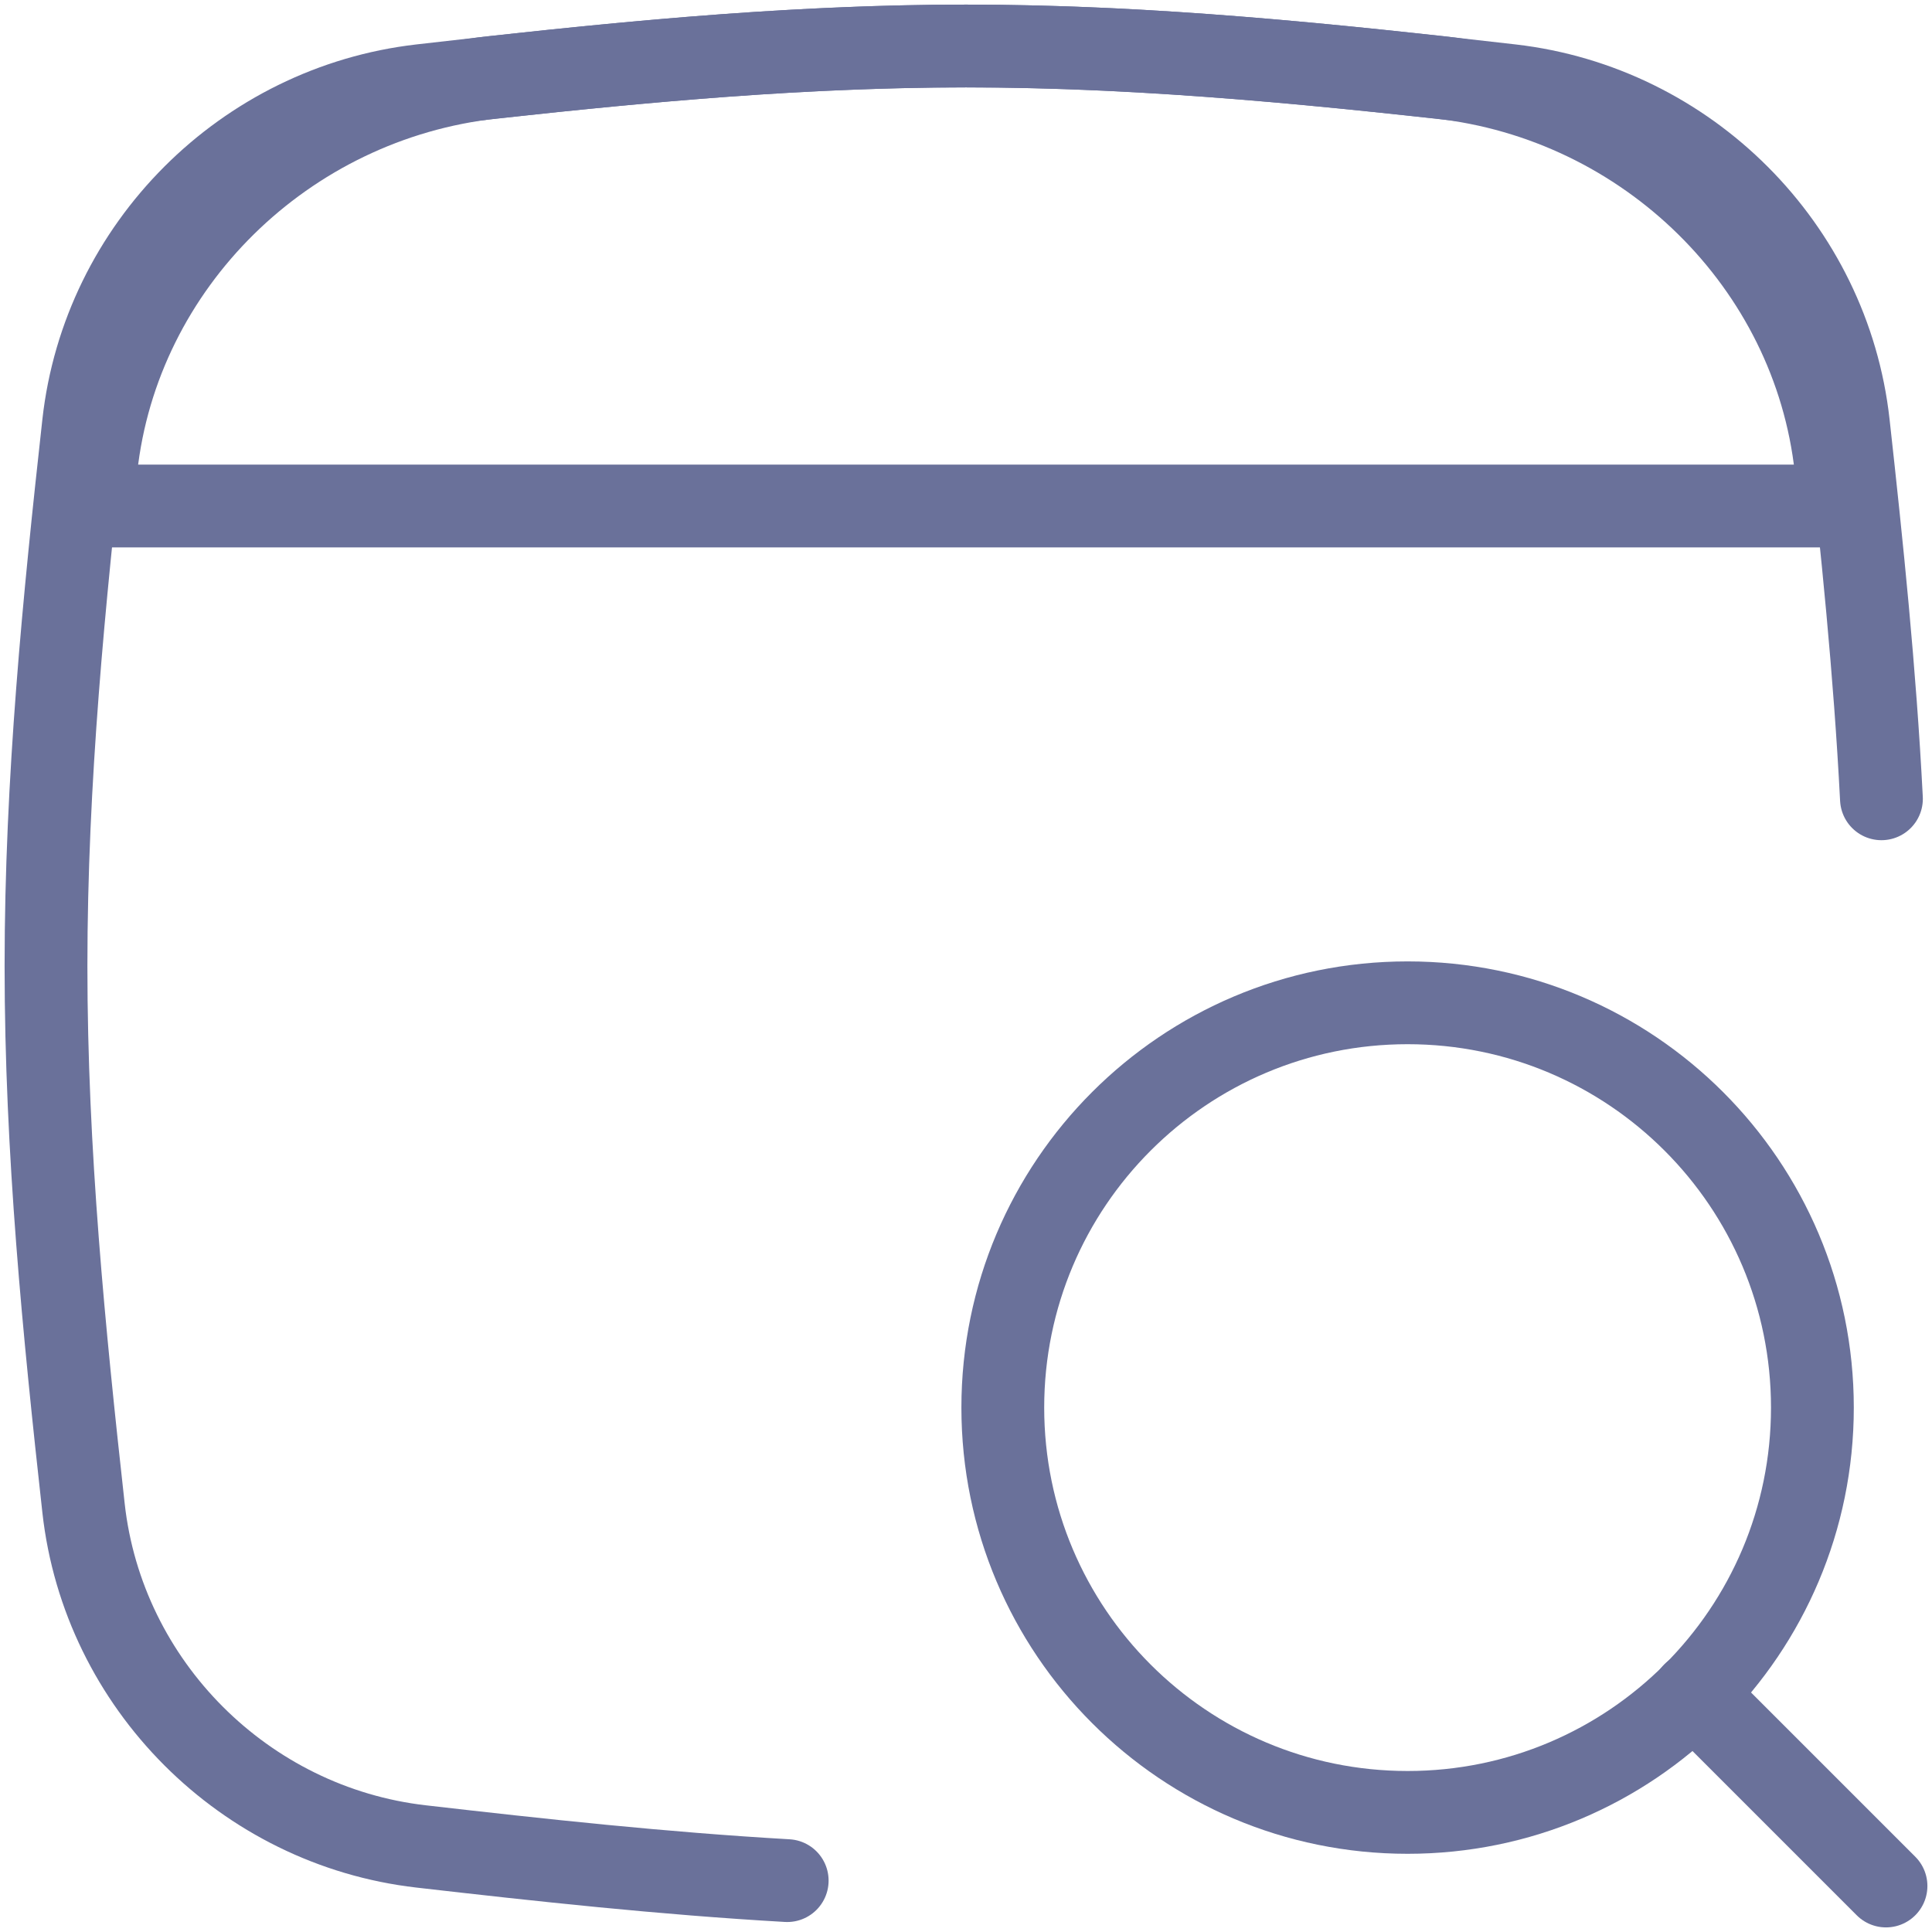
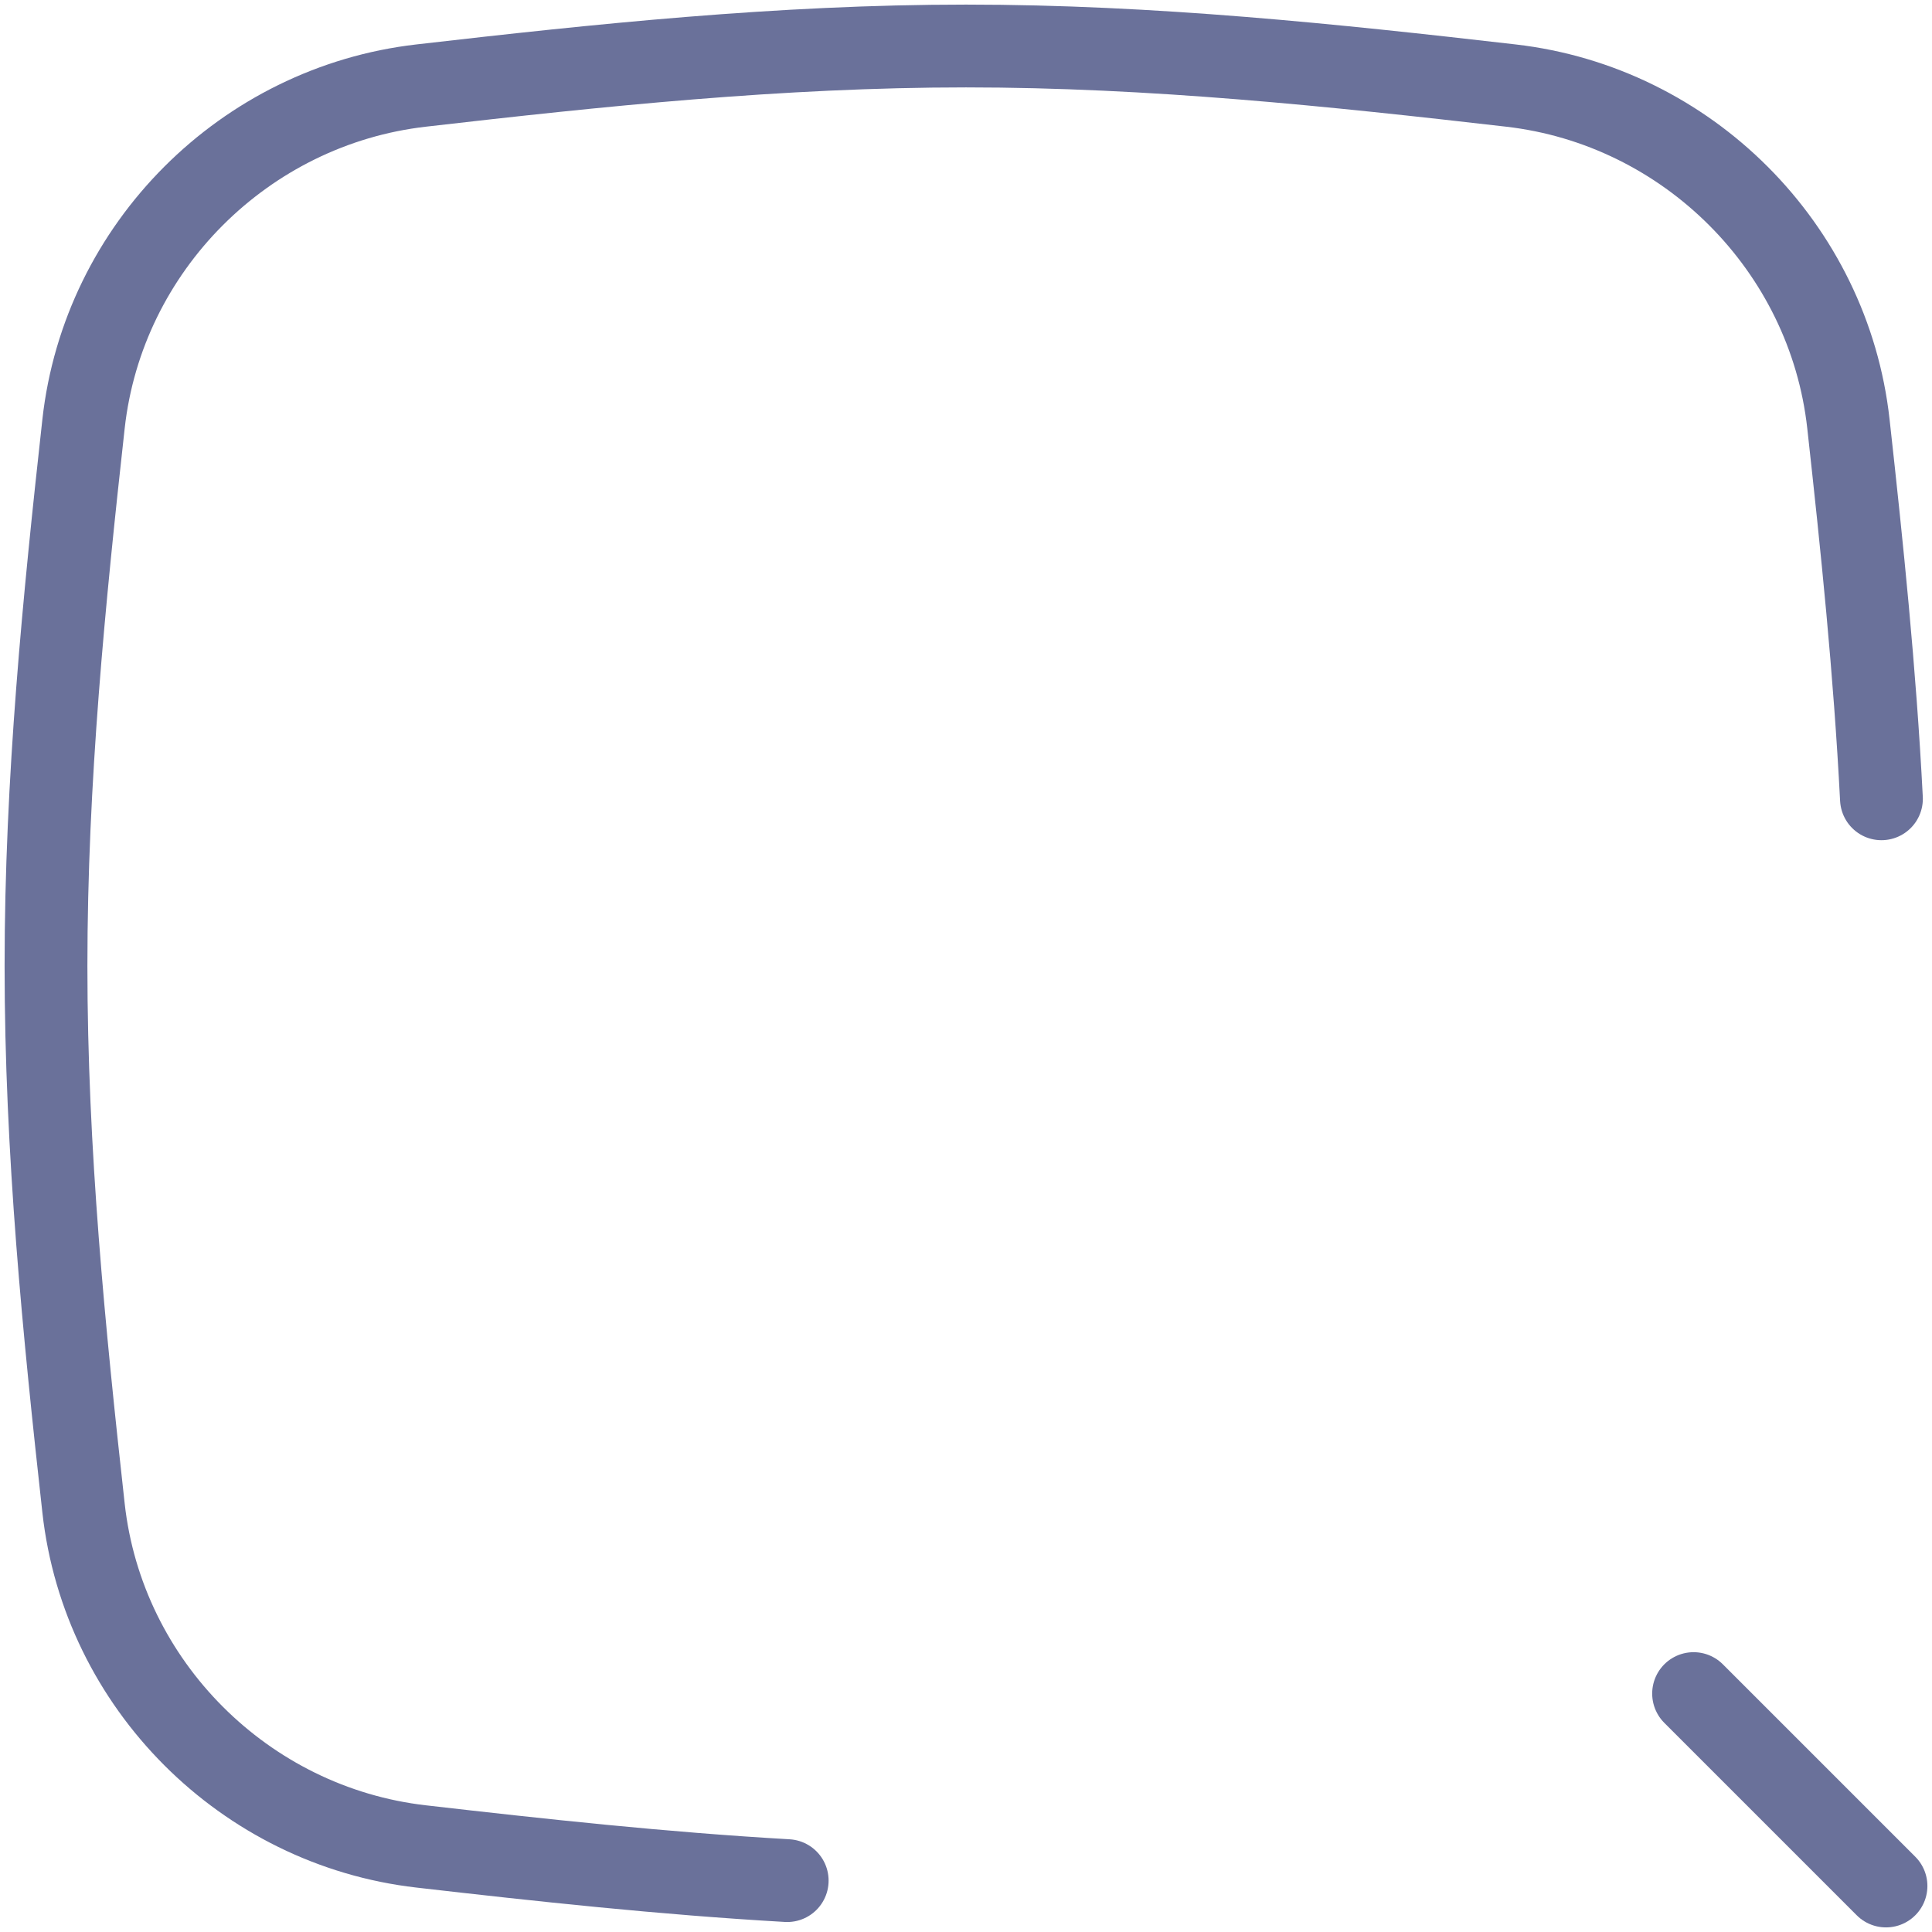
<svg xmlns="http://www.w3.org/2000/svg" width="42" height="42" viewBox="0 0 42 42" fill="none">
  <path d="M17.113 40.883C14.412 40.728 11.756 40.439 9.155 40.14C5.317 39.699 2.242 36.625 1.816 32.785C1.393 28.966 1 25.026 1 21C1 16.973 1.393 13.034 1.816 9.214C2.242 5.374 5.316 2.301 9.155 1.86C12.994 1.418 16.953 1 21 1C25.047 1 29.006 1.418 32.845 1.86C36.683 2.301 39.758 5.374 40.183 9.214C40.478 11.877 40.759 14.597 40.901 17.365" stroke="#6A719A" stroke-width="1.8" stroke-linecap="round" stroke-linejoin="round" />
-   <path d="M40 11L2 11C2.029 10.724 2.059 10.449 2.088 10.174C2.571 5.741 6.199 2.176 10.707 1.682C14.056 1.315 17.494 1 21 1C24.506 1 27.944 1.315 31.293 1.682C35.801 2.176 39.429 5.741 39.912 10.174C39.941 10.449 39.971 10.724 40 11Z" stroke="#6A719A" stroke-width="1.8" stroke-linecap="round" stroke-linejoin="round" />
-   <path d="M30.6 39.4C35.46 39.4 39.4 35.46 39.4 30.6C39.4 25.74 35.46 21.8 30.6 21.8C25.74 21.8 21.8 25.74 21.8 30.6C21.8 35.46 25.74 39.4 30.6 39.4Z" stroke="#6A719A" stroke-width="1.8" stroke-linecap="round" stroke-linejoin="round" />
  <path d="M41 41L36.817 36.817" stroke="#6A719A" stroke-width="1.8" stroke-linecap="round" stroke-linejoin="round" />
</svg>